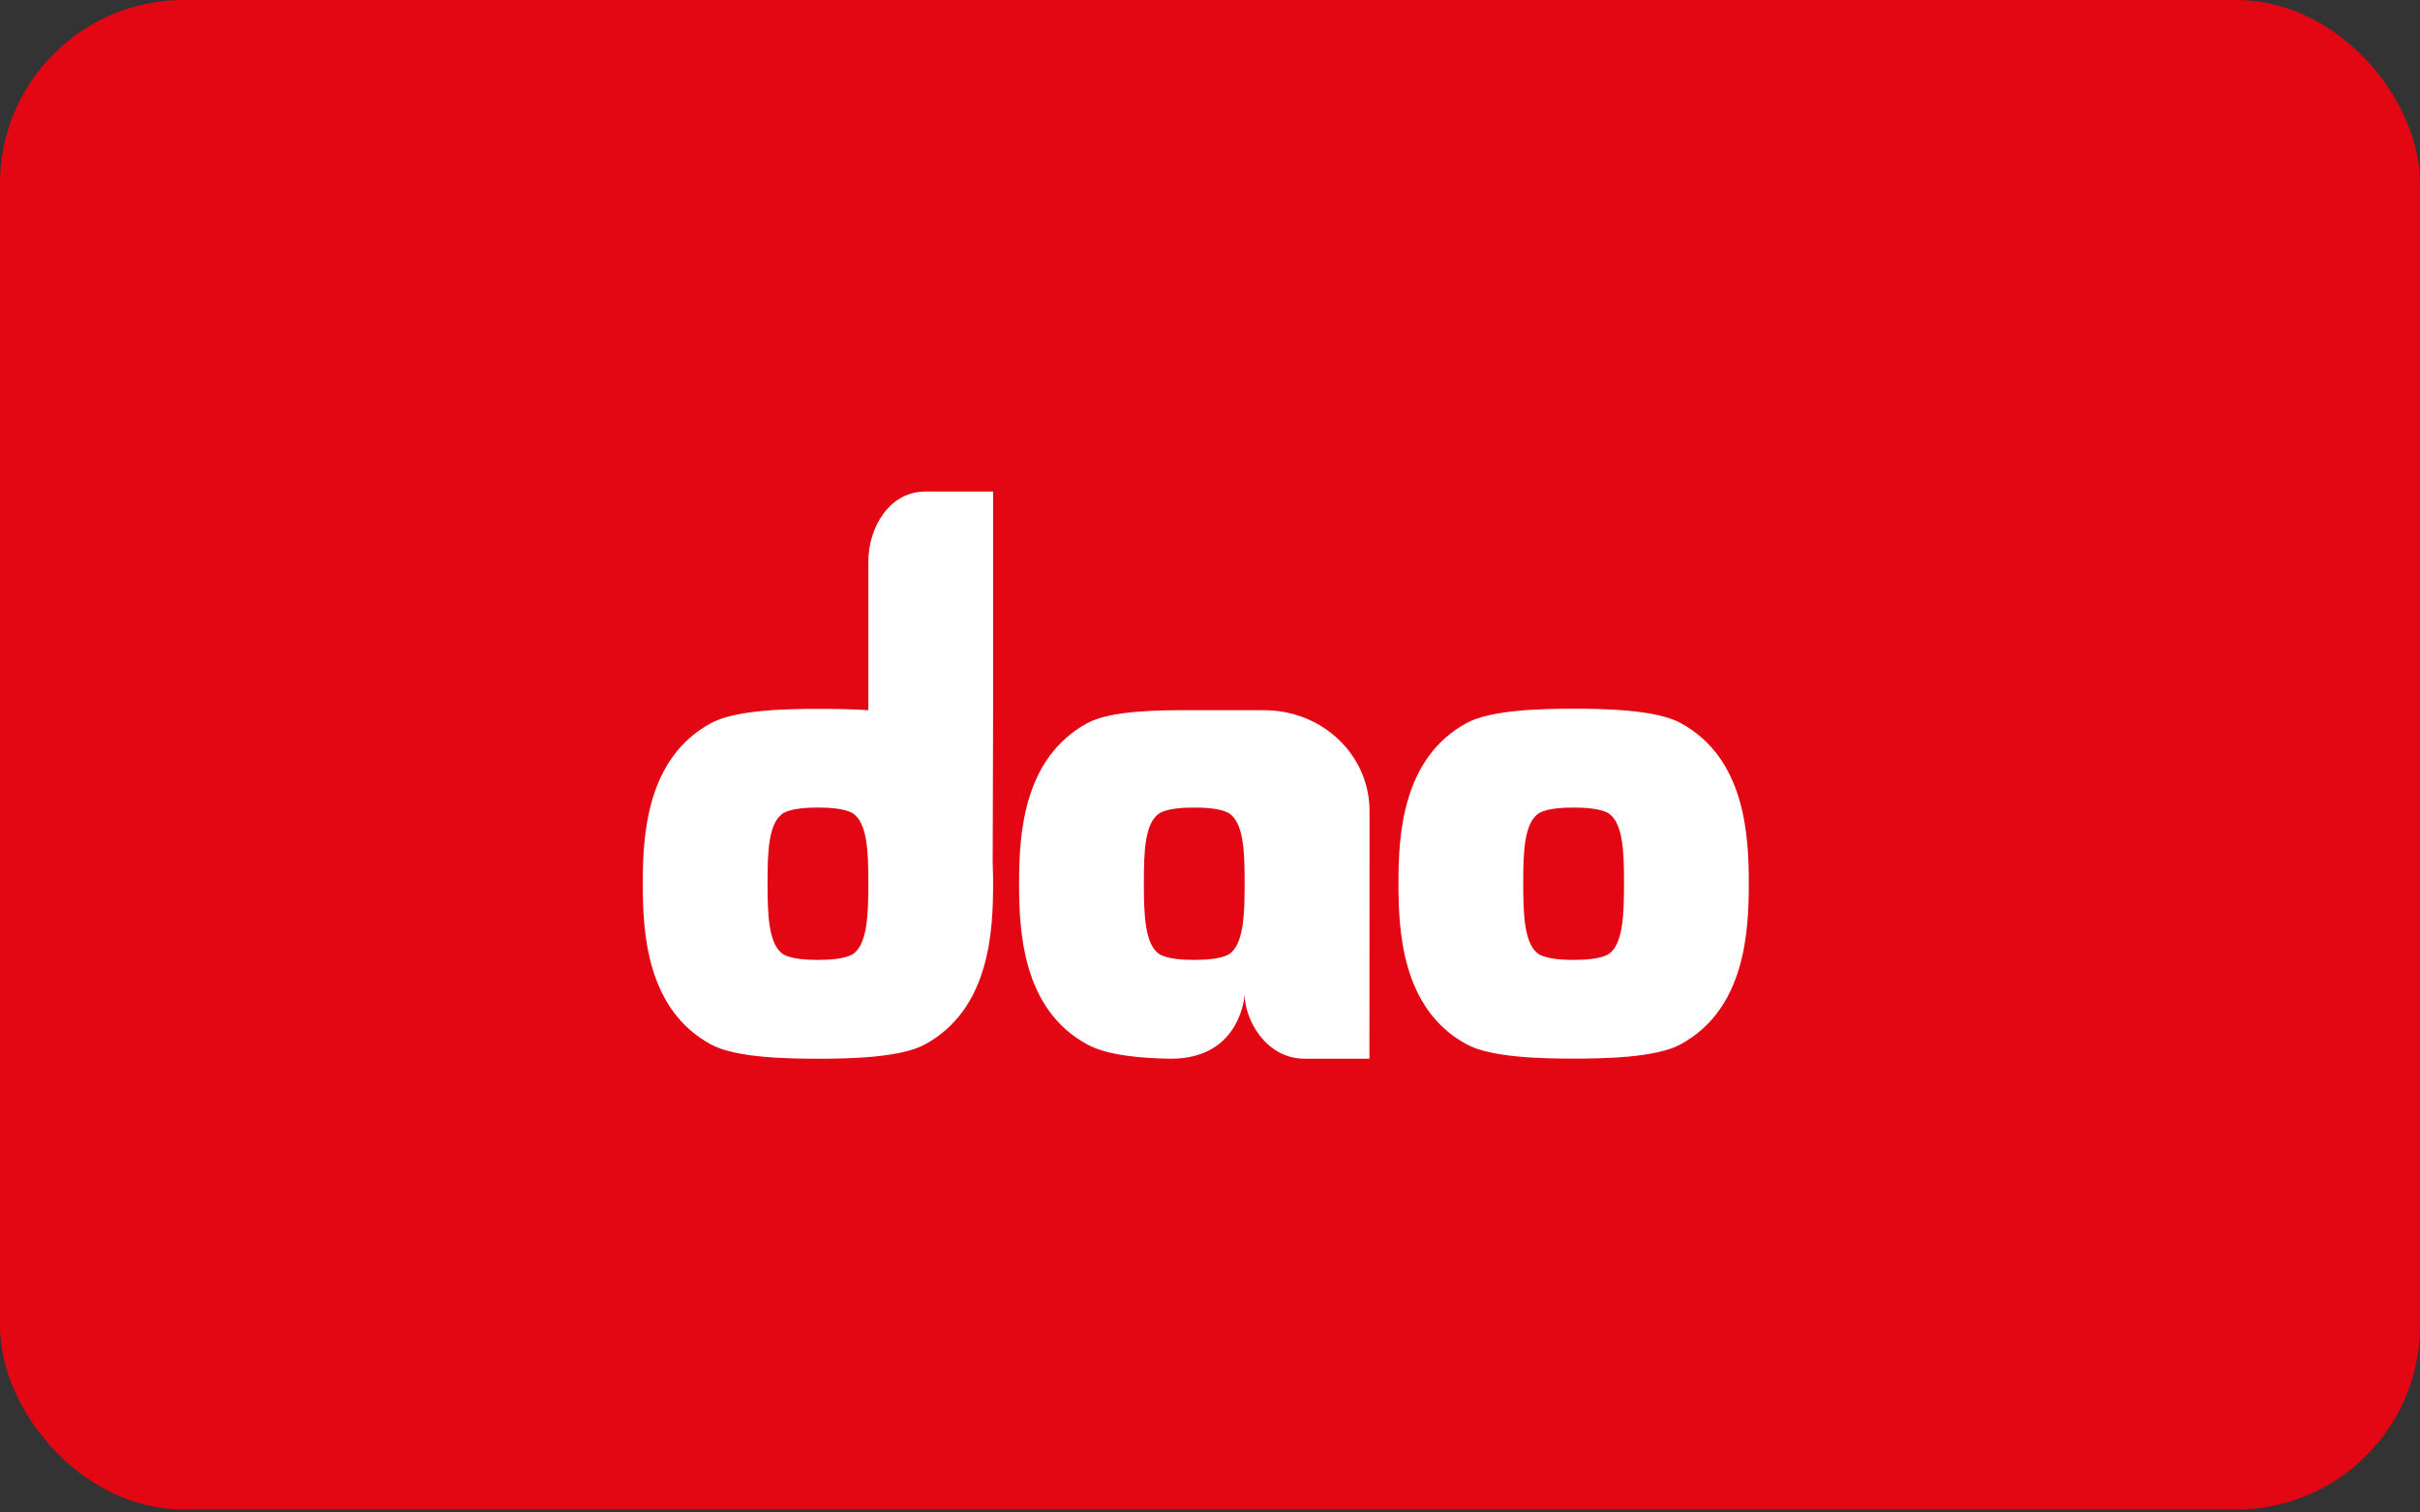
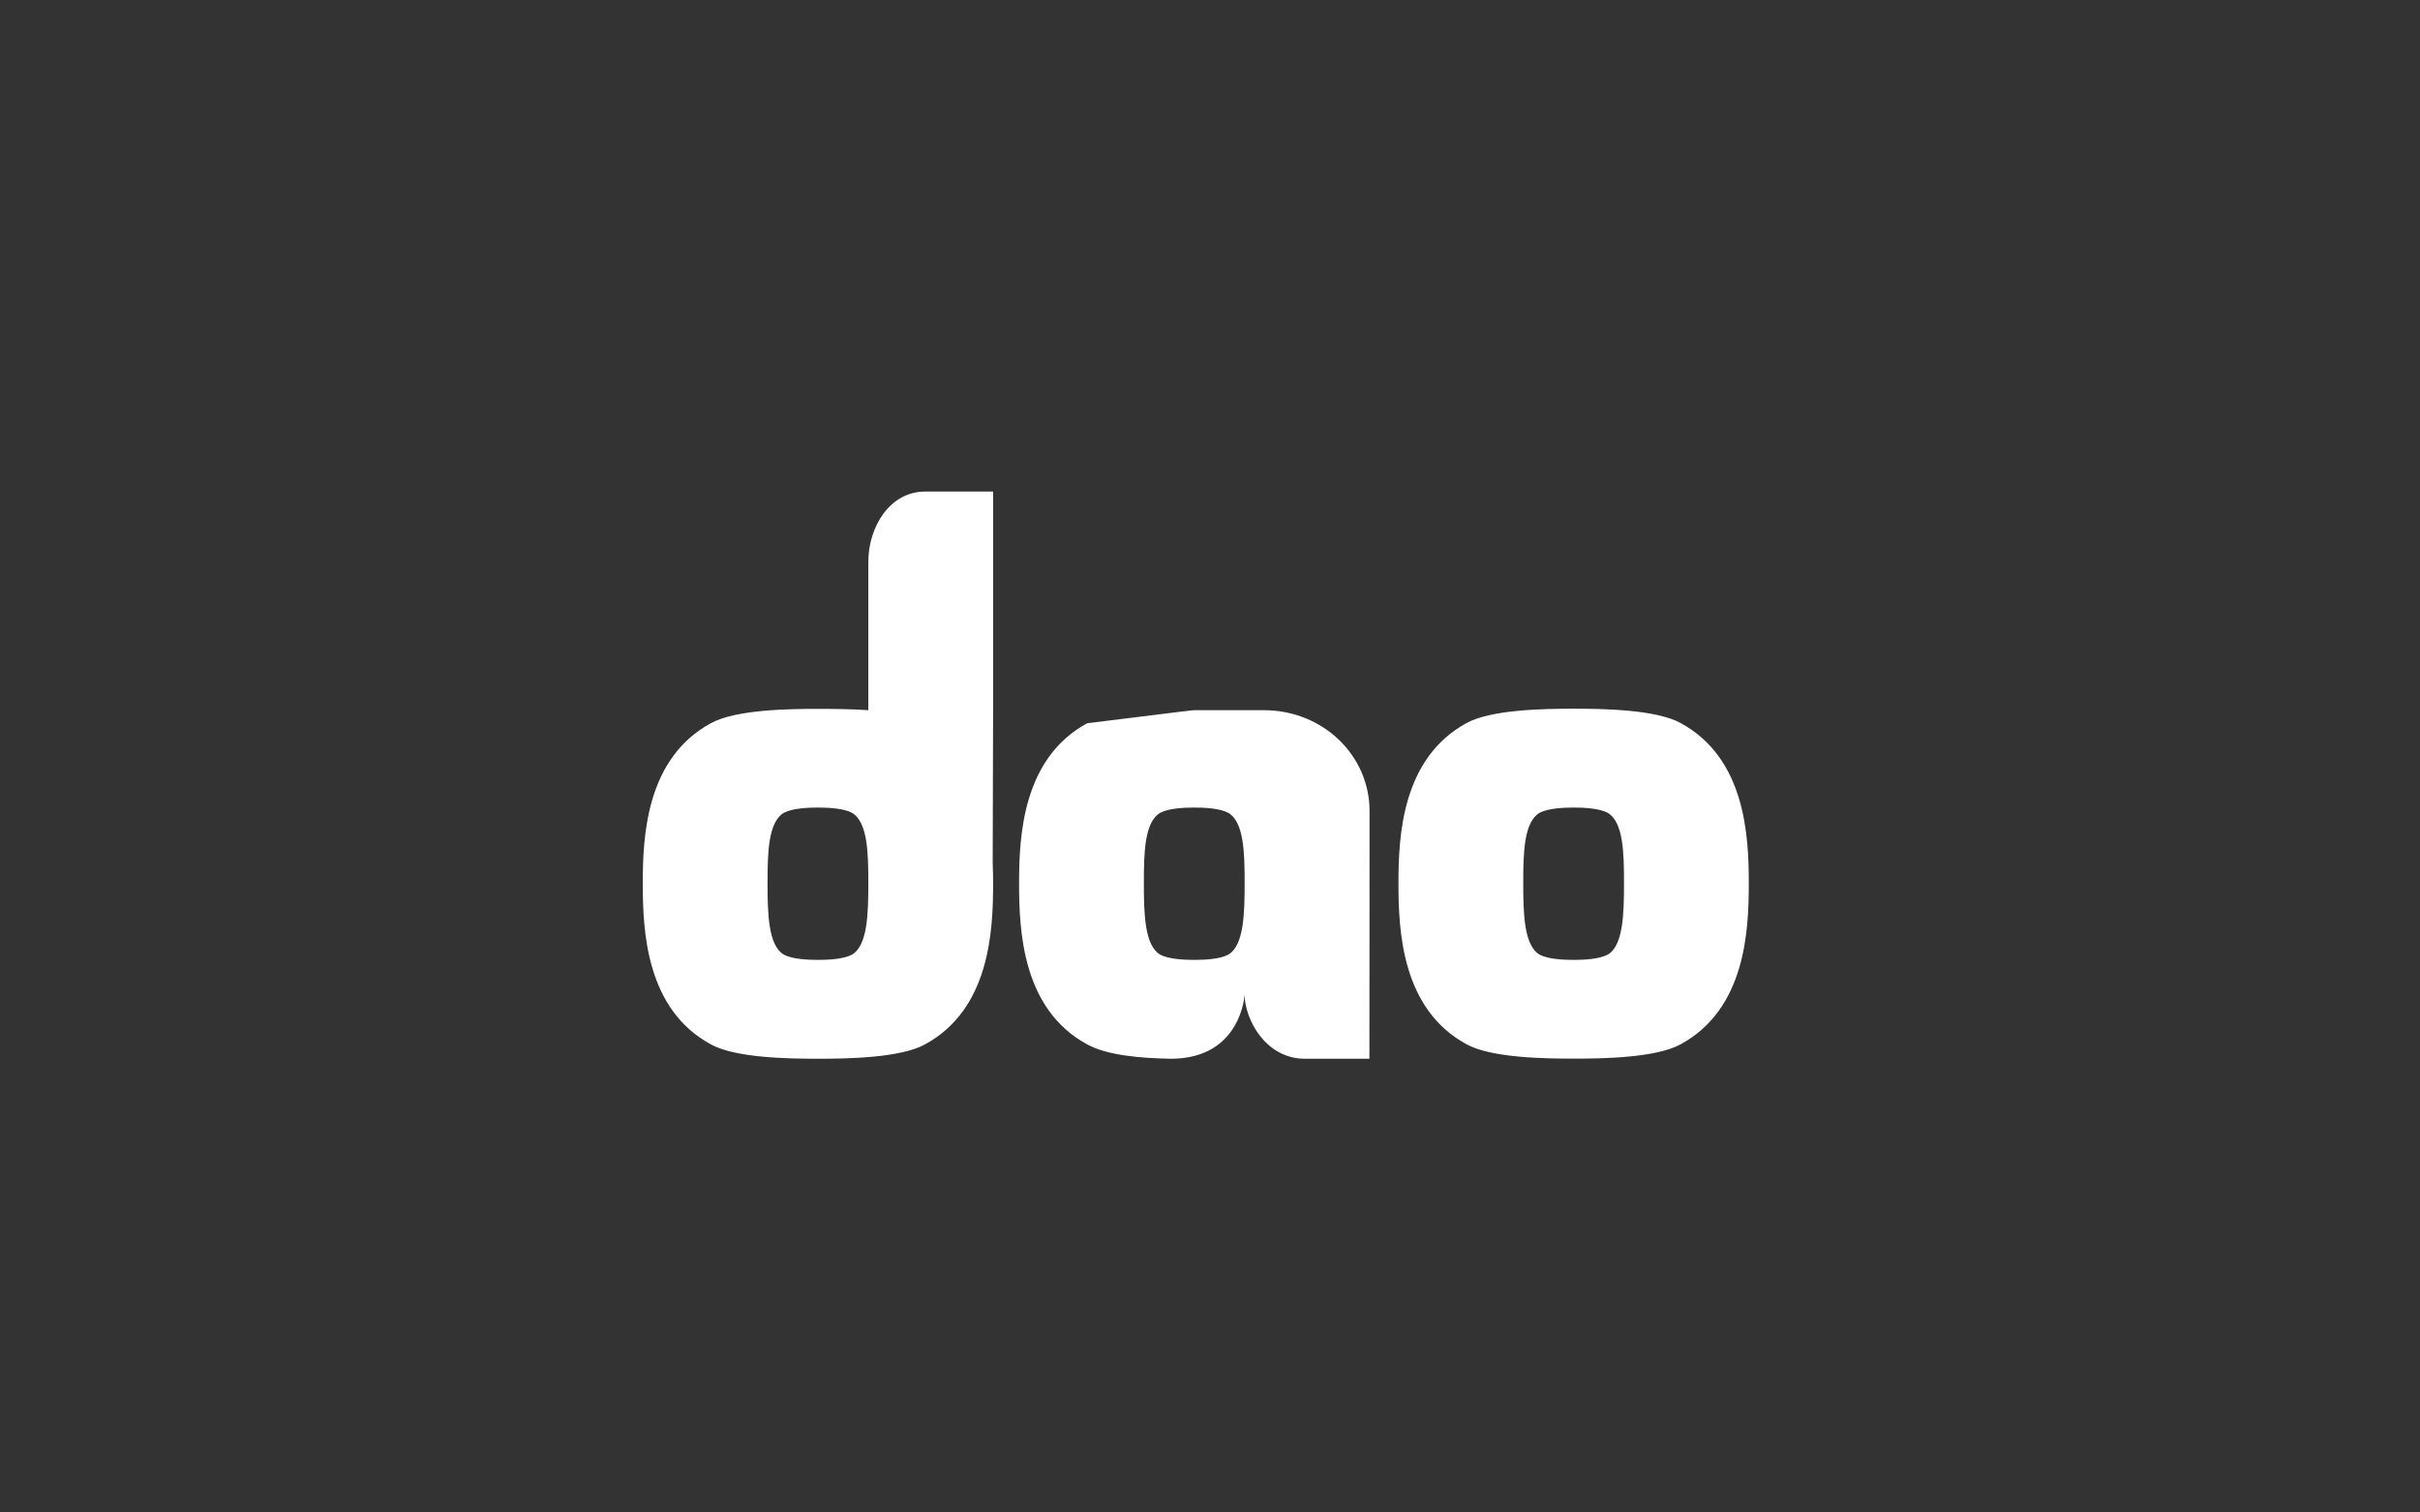
<svg xmlns="http://www.w3.org/2000/svg" width="64" height="40" viewBox="0 0 64 40" fill="none">
  <rect x="0" y="0" width="64" height="40" fill="#333333" stroke="none" />
  <g clip-path="url(#clip0_370_732)">
-     <rect x="0.739" y="0.739" width="62.522" height="38.442" rx="4.119" fill="#E30613" stroke="#E30613" stroke-width="1.479" />
    <g clip-path="url(#clip1_370_732)">
-       <path fill-rule="evenodd" clip-rule="evenodd" d="M26.264 18.74V13H24.466C23.528 13 22.964 13.942 22.964 14.856V18.782C22.516 18.75 21.952 18.747 21.631 18.747C20.87 18.747 19.453 18.764 18.797 19.128C17.087 20.059 16.999 22.119 16.999 23.364C16.999 24.627 17.087 26.688 18.797 27.619C19.453 27.982 20.87 28 21.631 28C22.393 28 23.81 27.982 24.466 27.619C26.176 26.684 26.264 24.627 26.264 23.364C26.264 23.192 26.26 23.005 26.253 22.807L26.264 18.74ZM22.53 25.248C22.305 25.368 21.892 25.386 21.631 25.386C21.37 25.386 20.958 25.368 20.732 25.248C20.316 25.005 20.299 24.158 20.299 23.347C20.299 22.55 20.316 21.738 20.732 21.495C20.958 21.375 21.37 21.357 21.631 21.357C21.892 21.357 22.305 21.375 22.53 21.495C22.946 21.738 22.964 22.55 22.964 23.347C22.964 24.158 22.946 25.008 22.53 25.248ZM44.451 19.124C43.795 18.761 42.378 18.743 41.617 18.743C40.855 18.743 39.438 18.761 38.782 19.124C37.072 20.059 36.984 22.116 36.984 23.361C36.984 24.624 37.072 26.684 38.782 27.616C39.438 27.979 40.855 27.997 41.617 27.997C42.378 27.997 43.795 27.979 44.451 27.616C46.161 26.681 46.249 24.624 46.249 23.361C46.249 22.119 46.164 20.059 44.451 19.124ZM42.516 25.248C42.29 25.368 41.877 25.386 41.617 25.386C41.356 25.386 40.943 25.368 40.718 25.248C40.302 25.005 40.284 24.158 40.284 23.347C40.284 22.55 40.302 21.738 40.718 21.495C40.943 21.375 41.356 21.357 41.617 21.357C41.877 21.357 42.29 21.375 42.516 21.495C42.932 21.738 42.949 22.55 42.949 23.347C42.949 24.158 42.932 25.008 42.516 25.248ZM33.424 18.782C34.996 18.782 36.219 19.988 36.219 21.442V22.401L36.216 28H34.506C33.469 28 32.916 26.952 32.916 26.3C32.916 26.3 32.831 28.003 30.959 28C30.18 27.986 29.285 27.915 28.749 27.619C27.039 26.688 26.951 24.627 26.951 23.364C26.951 22.119 27.039 20.062 28.749 19.128C29.377 18.78 30.702 18.781 31.482 18.782C31.517 18.782 31.551 18.782 31.584 18.782H33.424ZM31.584 25.386C31.844 25.386 32.257 25.368 32.482 25.248C32.898 25.008 32.916 24.158 32.916 23.347C32.916 22.55 32.898 21.738 32.482 21.495C32.257 21.375 31.844 21.357 31.584 21.357C31.323 21.357 30.91 21.375 30.684 21.495C30.268 21.738 30.251 22.55 30.251 23.347C30.251 24.158 30.268 25.005 30.684 25.248C30.91 25.368 31.323 25.386 31.584 25.386Z" fill="white" />
+       <path fill-rule="evenodd" clip-rule="evenodd" d="M26.264 18.74V13H24.466C23.528 13 22.964 13.942 22.964 14.856V18.782C22.516 18.75 21.952 18.747 21.631 18.747C20.87 18.747 19.453 18.764 18.797 19.128C17.087 20.059 16.999 22.119 16.999 23.364C16.999 24.627 17.087 26.688 18.797 27.619C19.453 27.982 20.87 28 21.631 28C22.393 28 23.81 27.982 24.466 27.619C26.176 26.684 26.264 24.627 26.264 23.364C26.264 23.192 26.26 23.005 26.253 22.807L26.264 18.74ZM22.53 25.248C22.305 25.368 21.892 25.386 21.631 25.386C21.37 25.386 20.958 25.368 20.732 25.248C20.316 25.005 20.299 24.158 20.299 23.347C20.299 22.55 20.316 21.738 20.732 21.495C20.958 21.375 21.37 21.357 21.631 21.357C21.892 21.357 22.305 21.375 22.53 21.495C22.946 21.738 22.964 22.55 22.964 23.347C22.964 24.158 22.946 25.008 22.53 25.248ZM44.451 19.124C43.795 18.761 42.378 18.743 41.617 18.743C40.855 18.743 39.438 18.761 38.782 19.124C37.072 20.059 36.984 22.116 36.984 23.361C36.984 24.624 37.072 26.684 38.782 27.616C39.438 27.979 40.855 27.997 41.617 27.997C42.378 27.997 43.795 27.979 44.451 27.616C46.161 26.681 46.249 24.624 46.249 23.361C46.249 22.119 46.164 20.059 44.451 19.124ZM42.516 25.248C42.29 25.368 41.877 25.386 41.617 25.386C41.356 25.386 40.943 25.368 40.718 25.248C40.302 25.005 40.284 24.158 40.284 23.347C40.284 22.55 40.302 21.738 40.718 21.495C40.943 21.375 41.356 21.357 41.617 21.357C41.877 21.357 42.29 21.375 42.516 21.495C42.932 21.738 42.949 22.55 42.949 23.347C42.949 24.158 42.932 25.008 42.516 25.248ZM33.424 18.782C34.996 18.782 36.219 19.988 36.219 21.442V22.401L36.216 28H34.506C33.469 28 32.916 26.952 32.916 26.3C32.916 26.3 32.831 28.003 30.959 28C30.18 27.986 29.285 27.915 28.749 27.619C27.039 26.688 26.951 24.627 26.951 23.364C26.951 22.119 27.039 20.062 28.749 19.128C31.517 18.782 31.551 18.782 31.584 18.782H33.424ZM31.584 25.386C31.844 25.386 32.257 25.368 32.482 25.248C32.898 25.008 32.916 24.158 32.916 23.347C32.916 22.55 32.898 21.738 32.482 21.495C32.257 21.375 31.844 21.357 31.584 21.357C31.323 21.357 30.91 21.375 30.684 21.495C30.268 21.738 30.251 22.55 30.251 23.347C30.251 24.158 30.268 25.005 30.684 25.248C30.91 25.368 31.323 25.386 31.584 25.386Z" fill="white" />
    </g>
  </g>
  <defs>
    <clipPath id="clip0_370_732">
      <rect width="64" height="40" fill="white" />
    </clipPath>
    <clipPath id="clip1_370_732">
      <rect width="29.25" height="15" fill="white" transform="translate(17 13)" />
    </clipPath>
  </defs>
</svg>